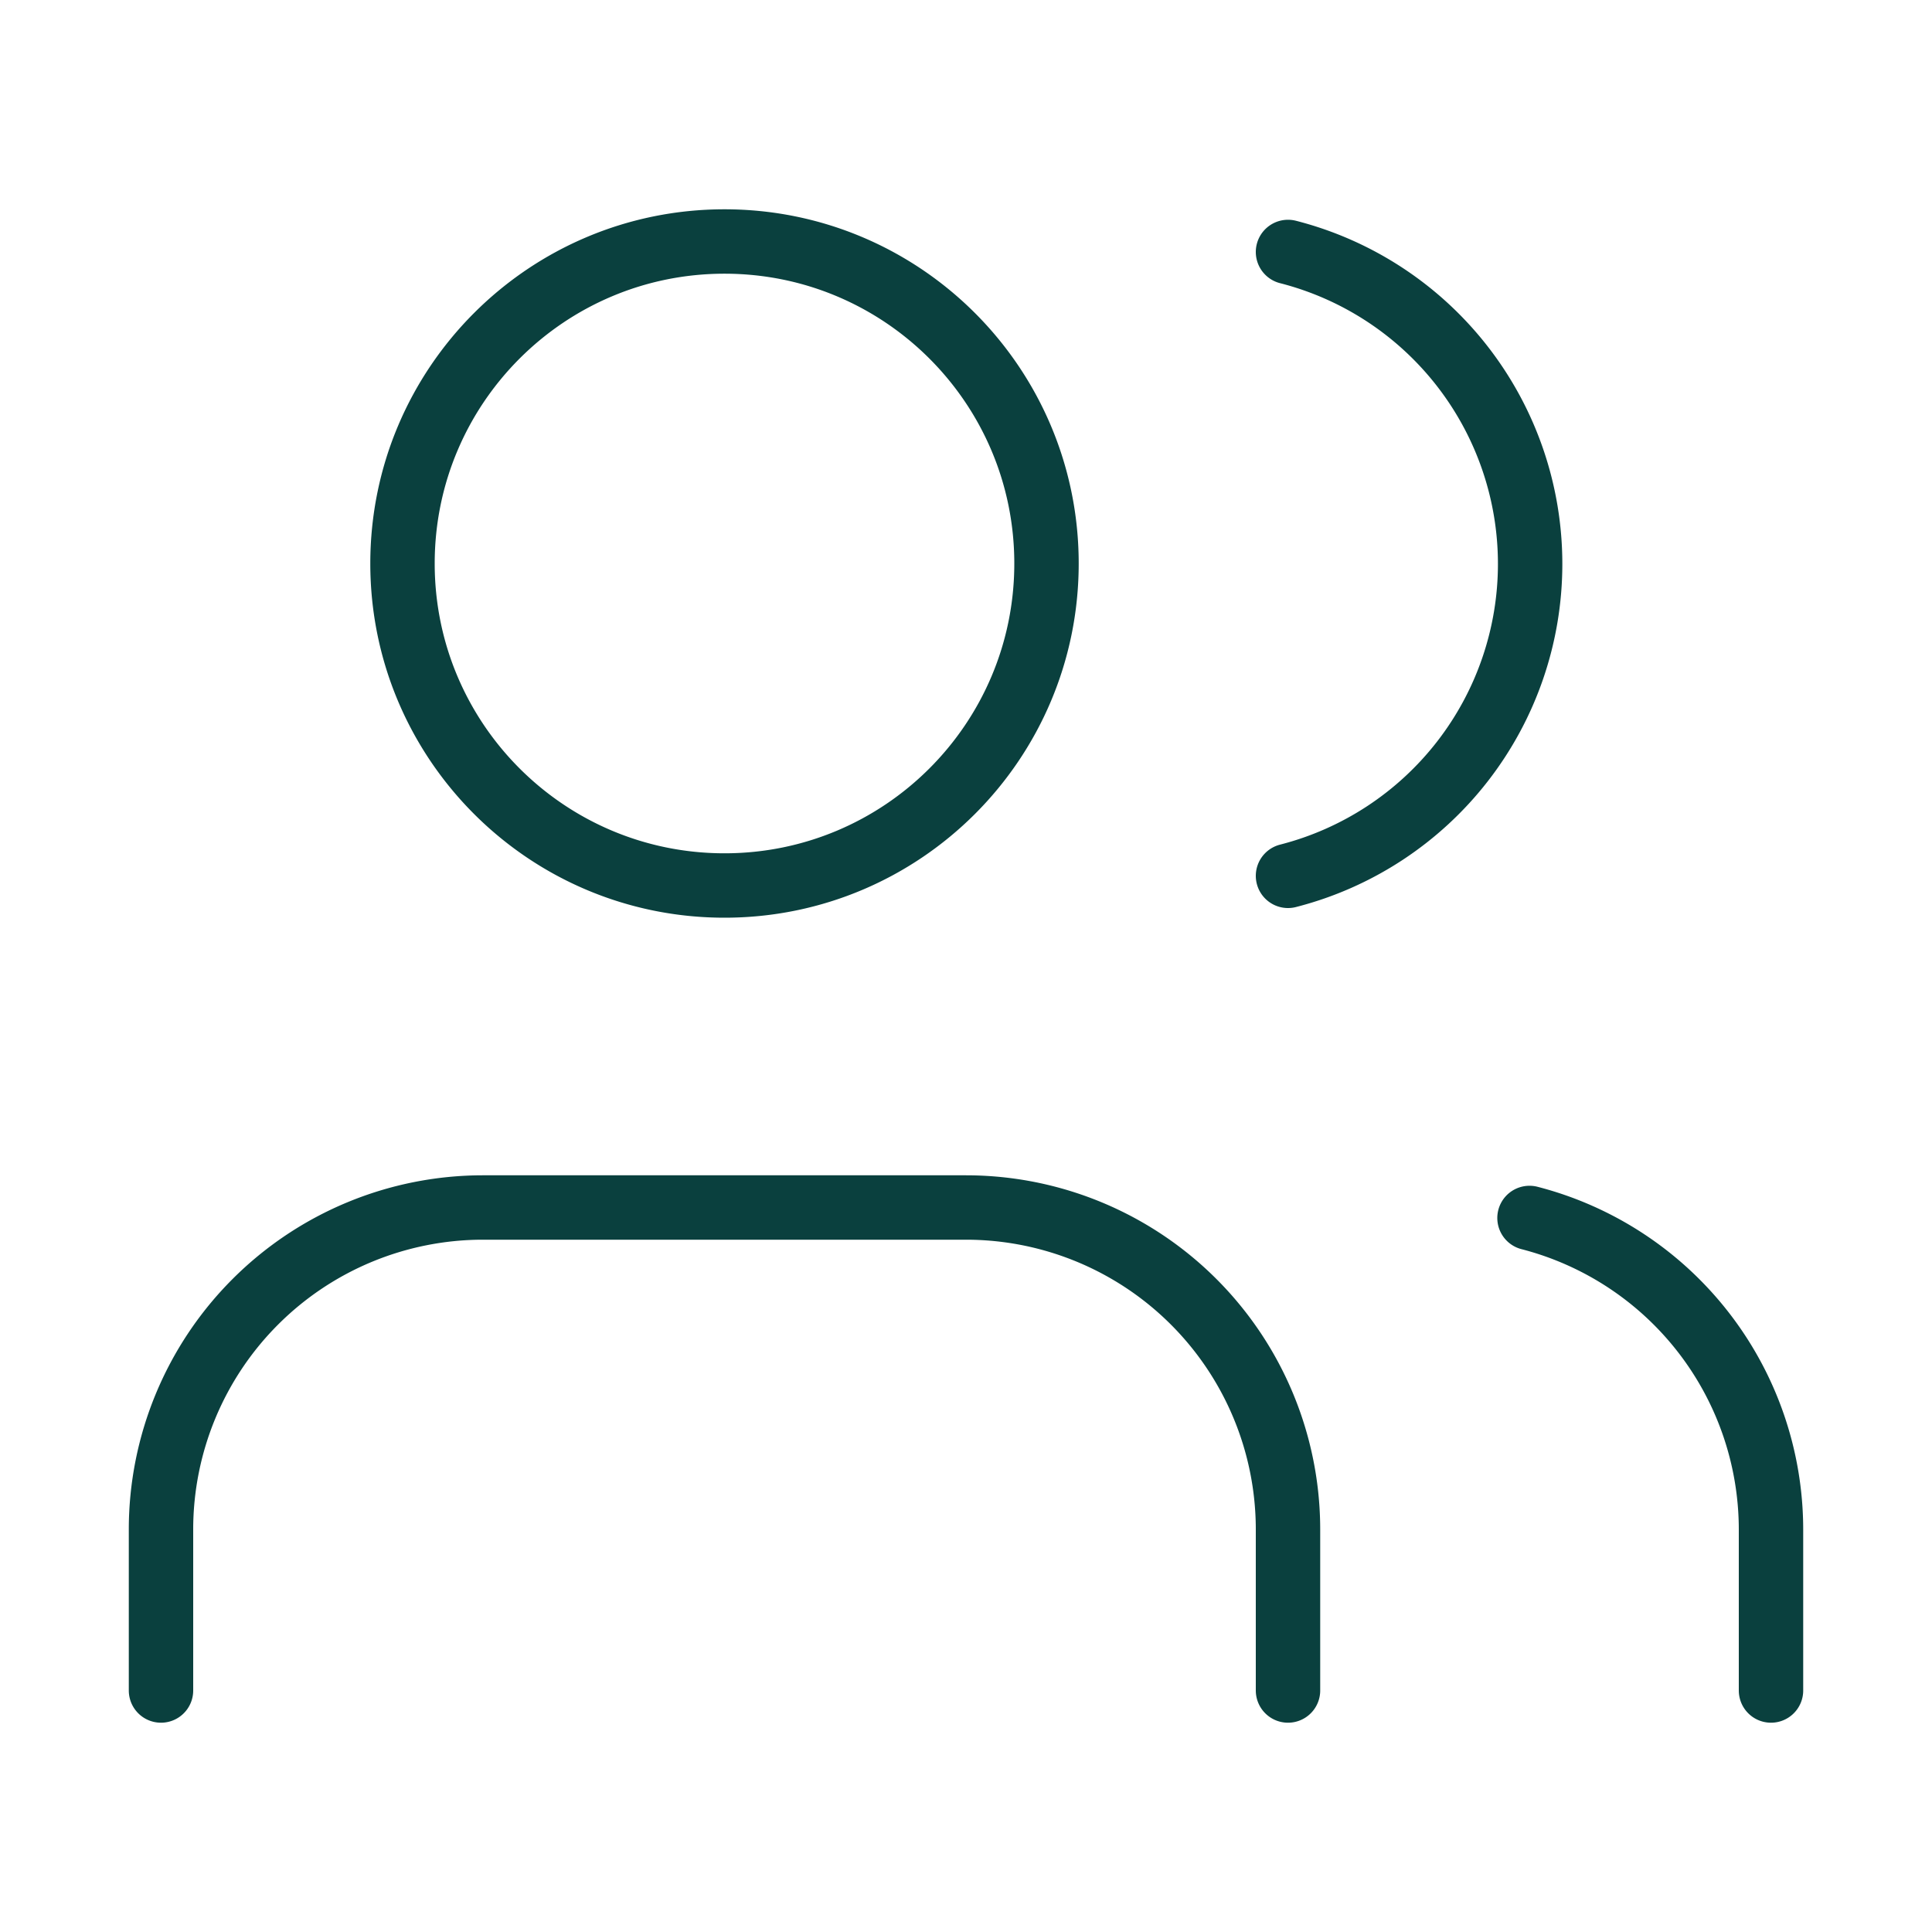
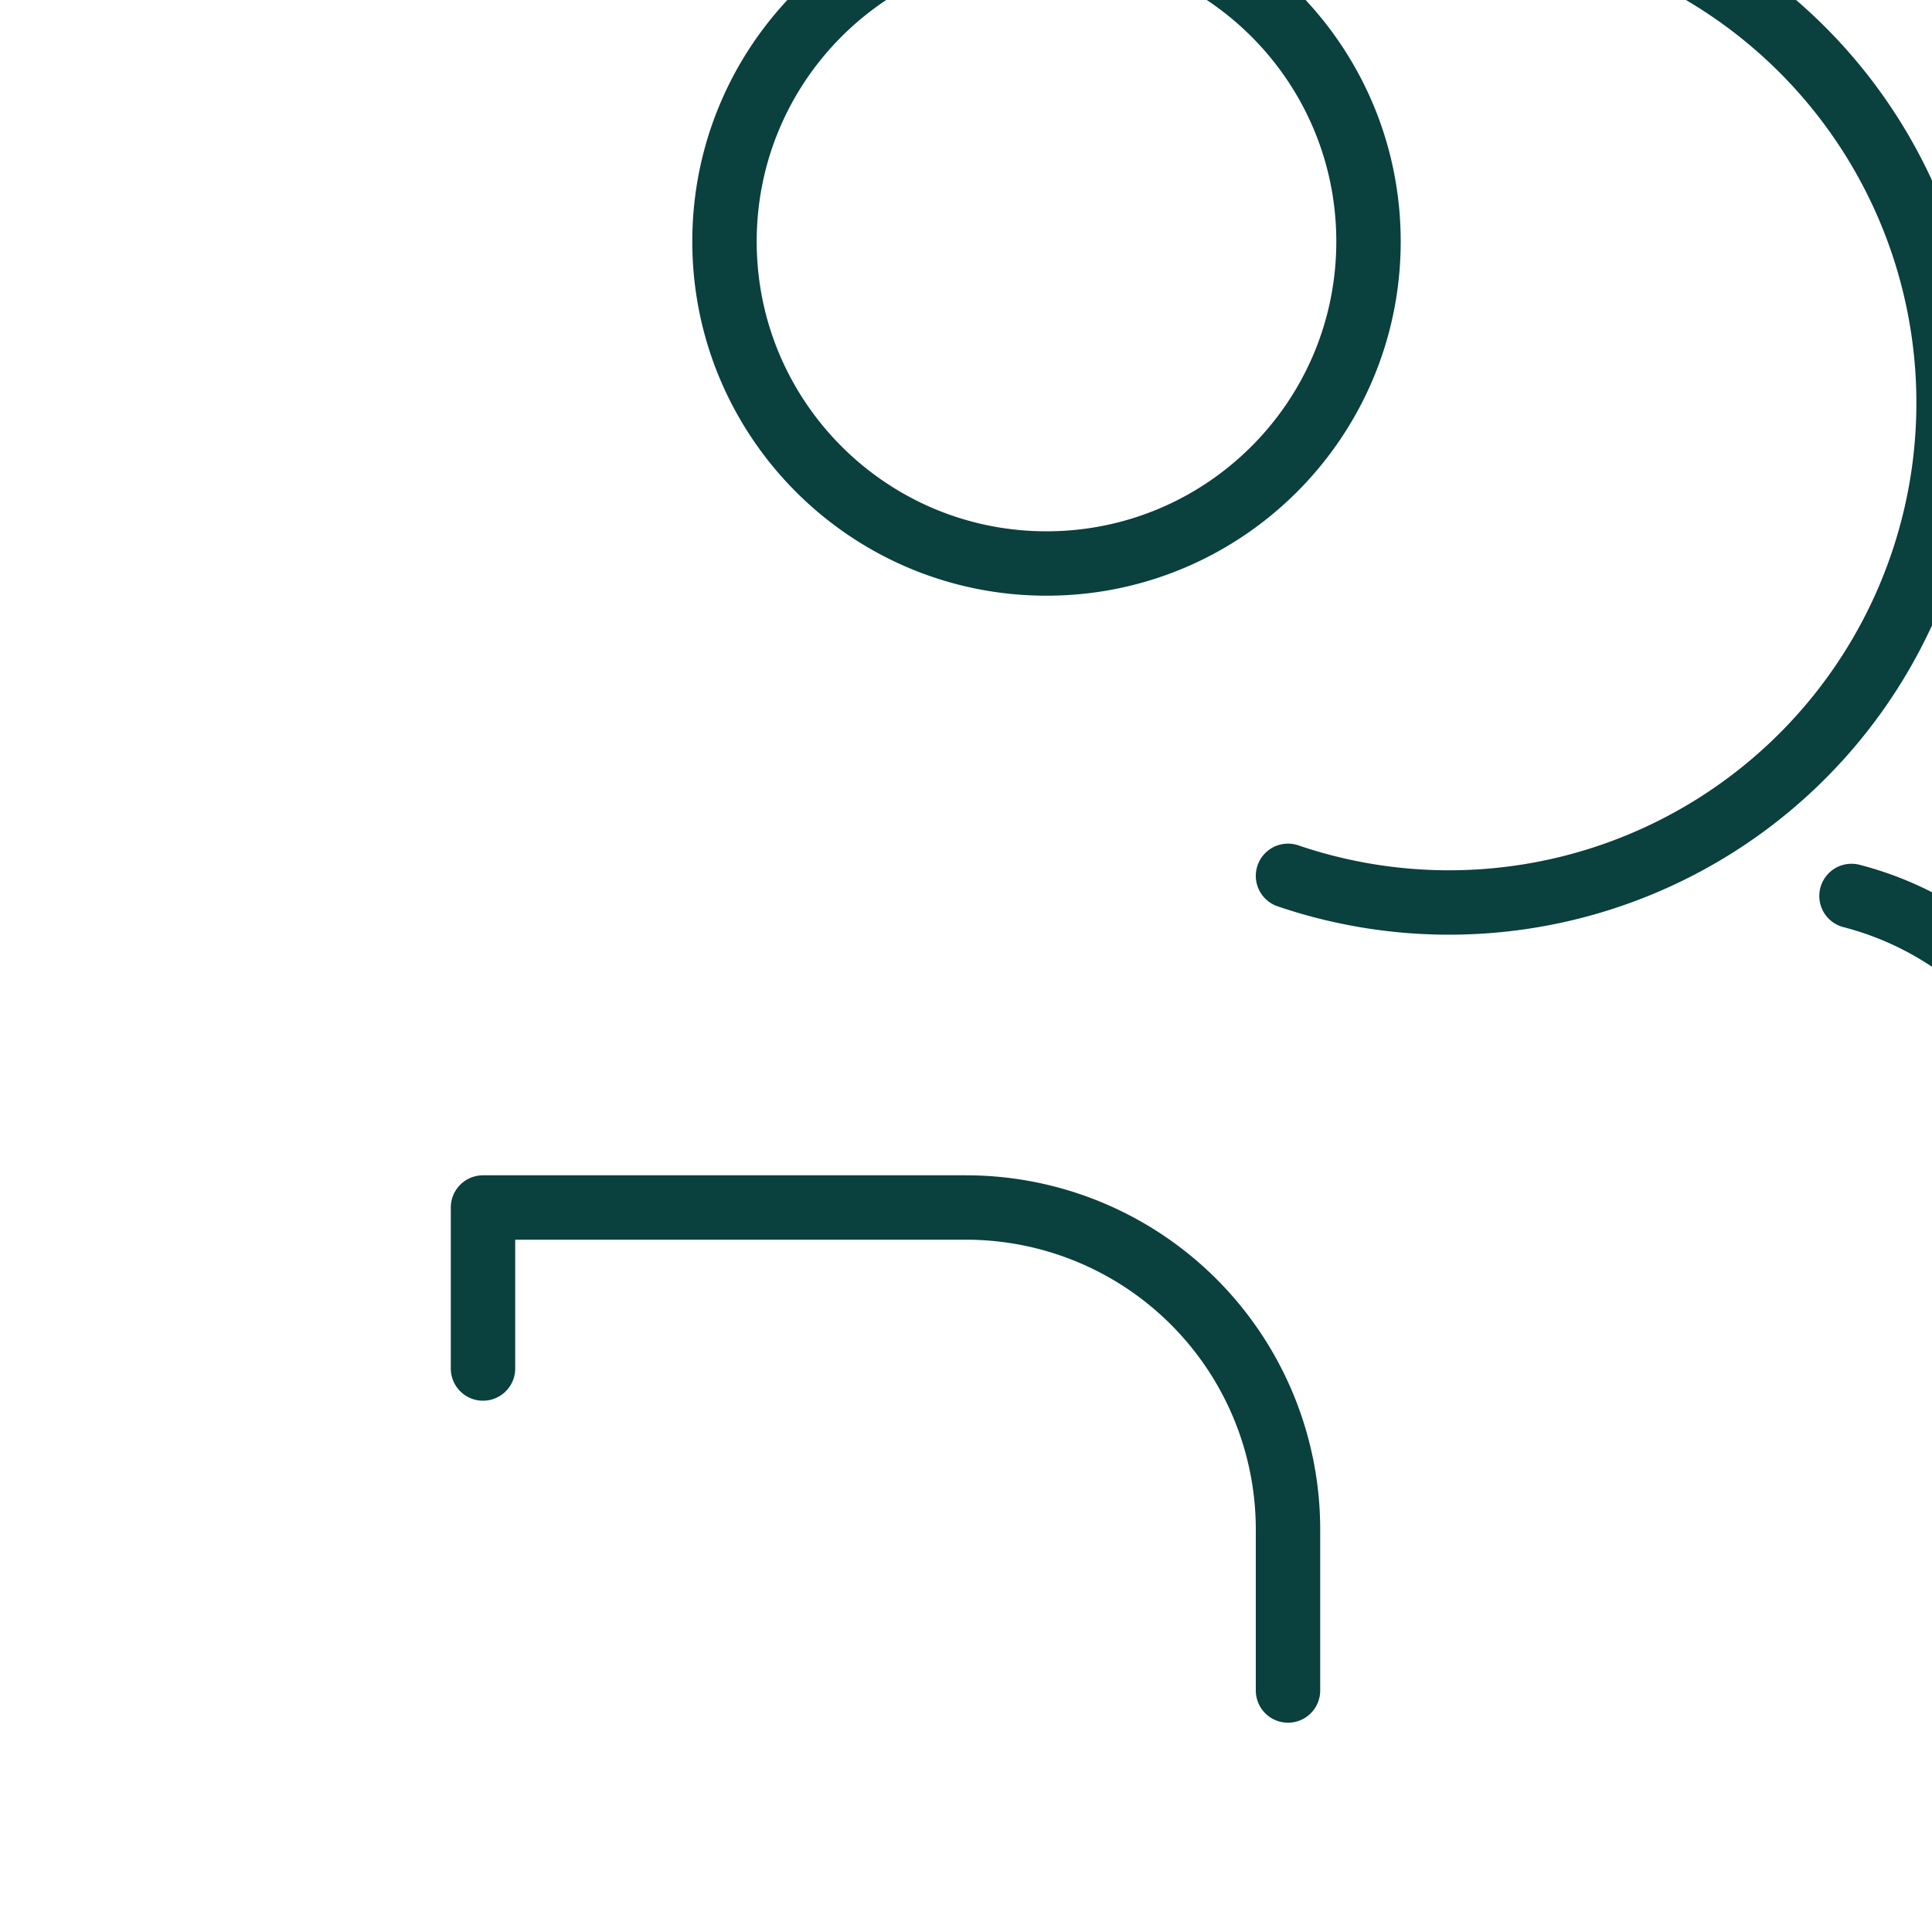
<svg xmlns="http://www.w3.org/2000/svg" width="60" height="60" fill="none" viewBox="0 0 60 60">
-   <path stroke="#0A403E" stroke-linecap="round" stroke-linejoin="round" stroke-width="2" d="M40 52.5v-5a10 10 0 0 0-10-10H15a10 10 0 0 0-10 10v5m17.5-25c5.523 0 10-4.477 10-10s-4.477-10-10-10-10 4.477-10 10 4.477 10 10 10Zm32.5 25v-5a10 10 0 0 0-7.5-9.675m-7.5-30A10 10 0 0 1 40 27.2" />
+   <path stroke="#0A403E" stroke-linecap="round" stroke-linejoin="round" stroke-width="2" d="M40 52.5v-5a10 10 0 0 0-10-10H15v5m17.5-25c5.523 0 10-4.477 10-10s-4.477-10-10-10-10 4.477-10 10 4.477 10 10 10Zm32.5 25v-5a10 10 0 0 0-7.5-9.675m-7.5-30A10 10 0 0 1 40 27.2" />
</svg>